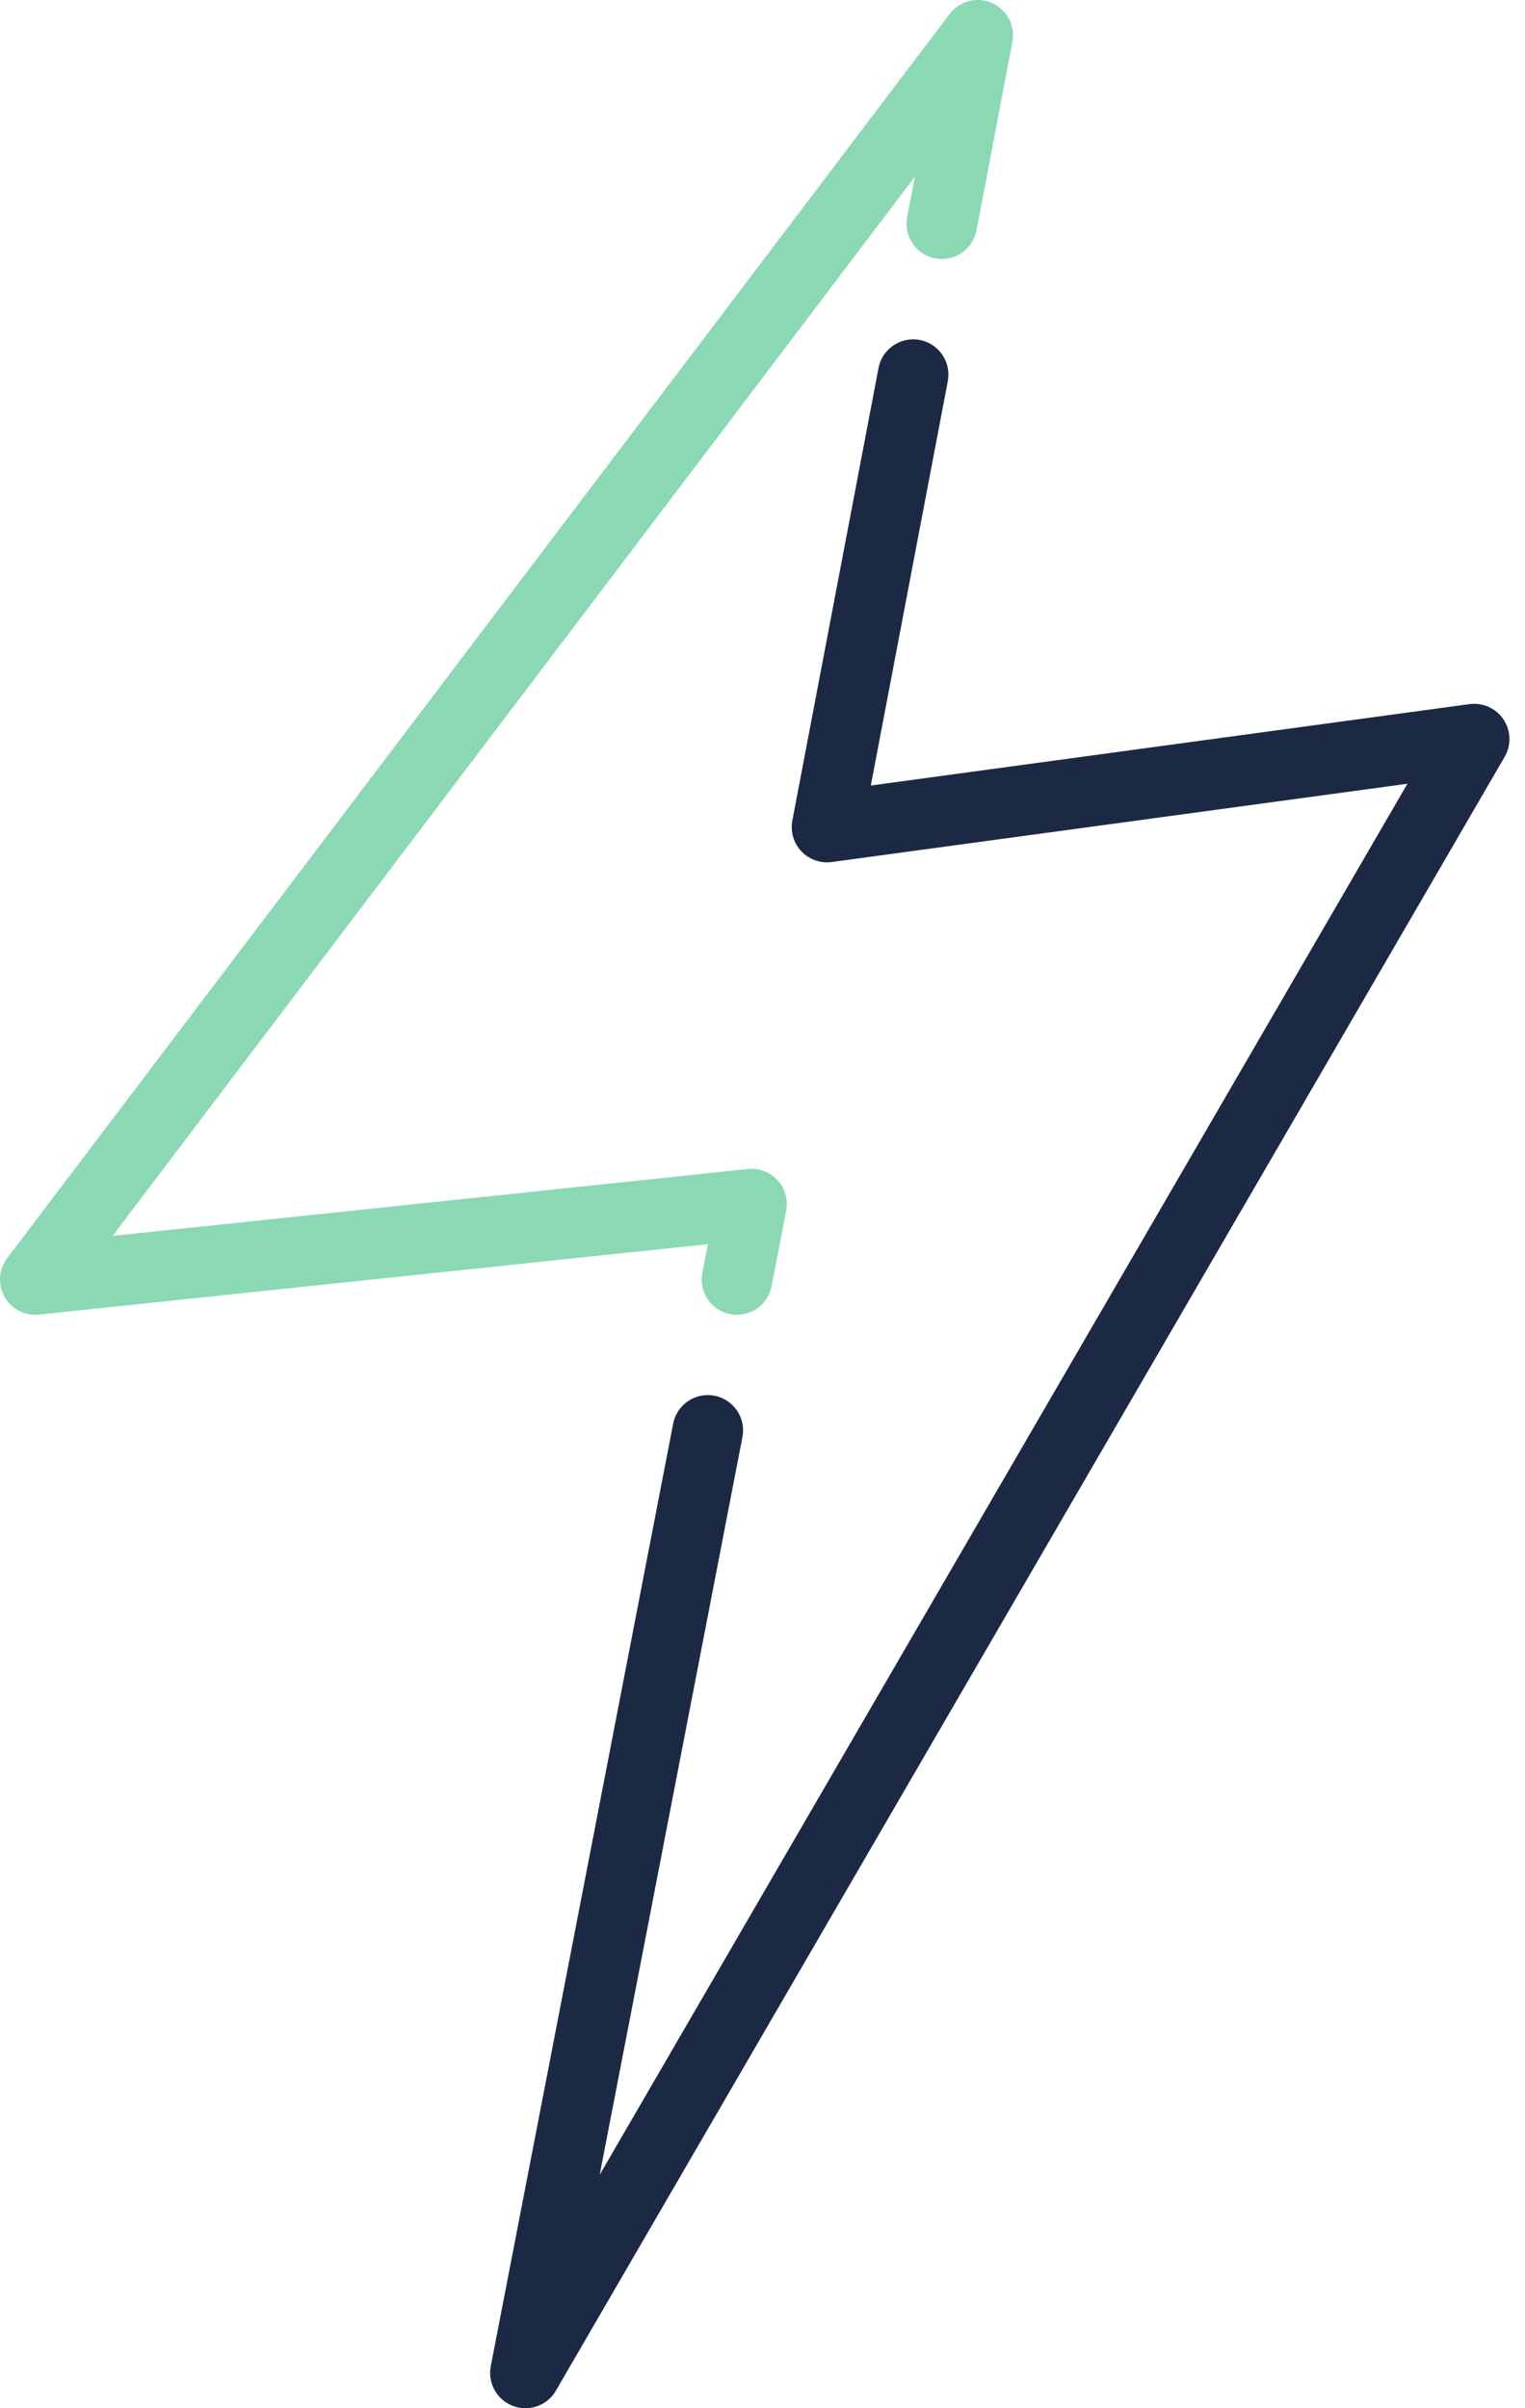
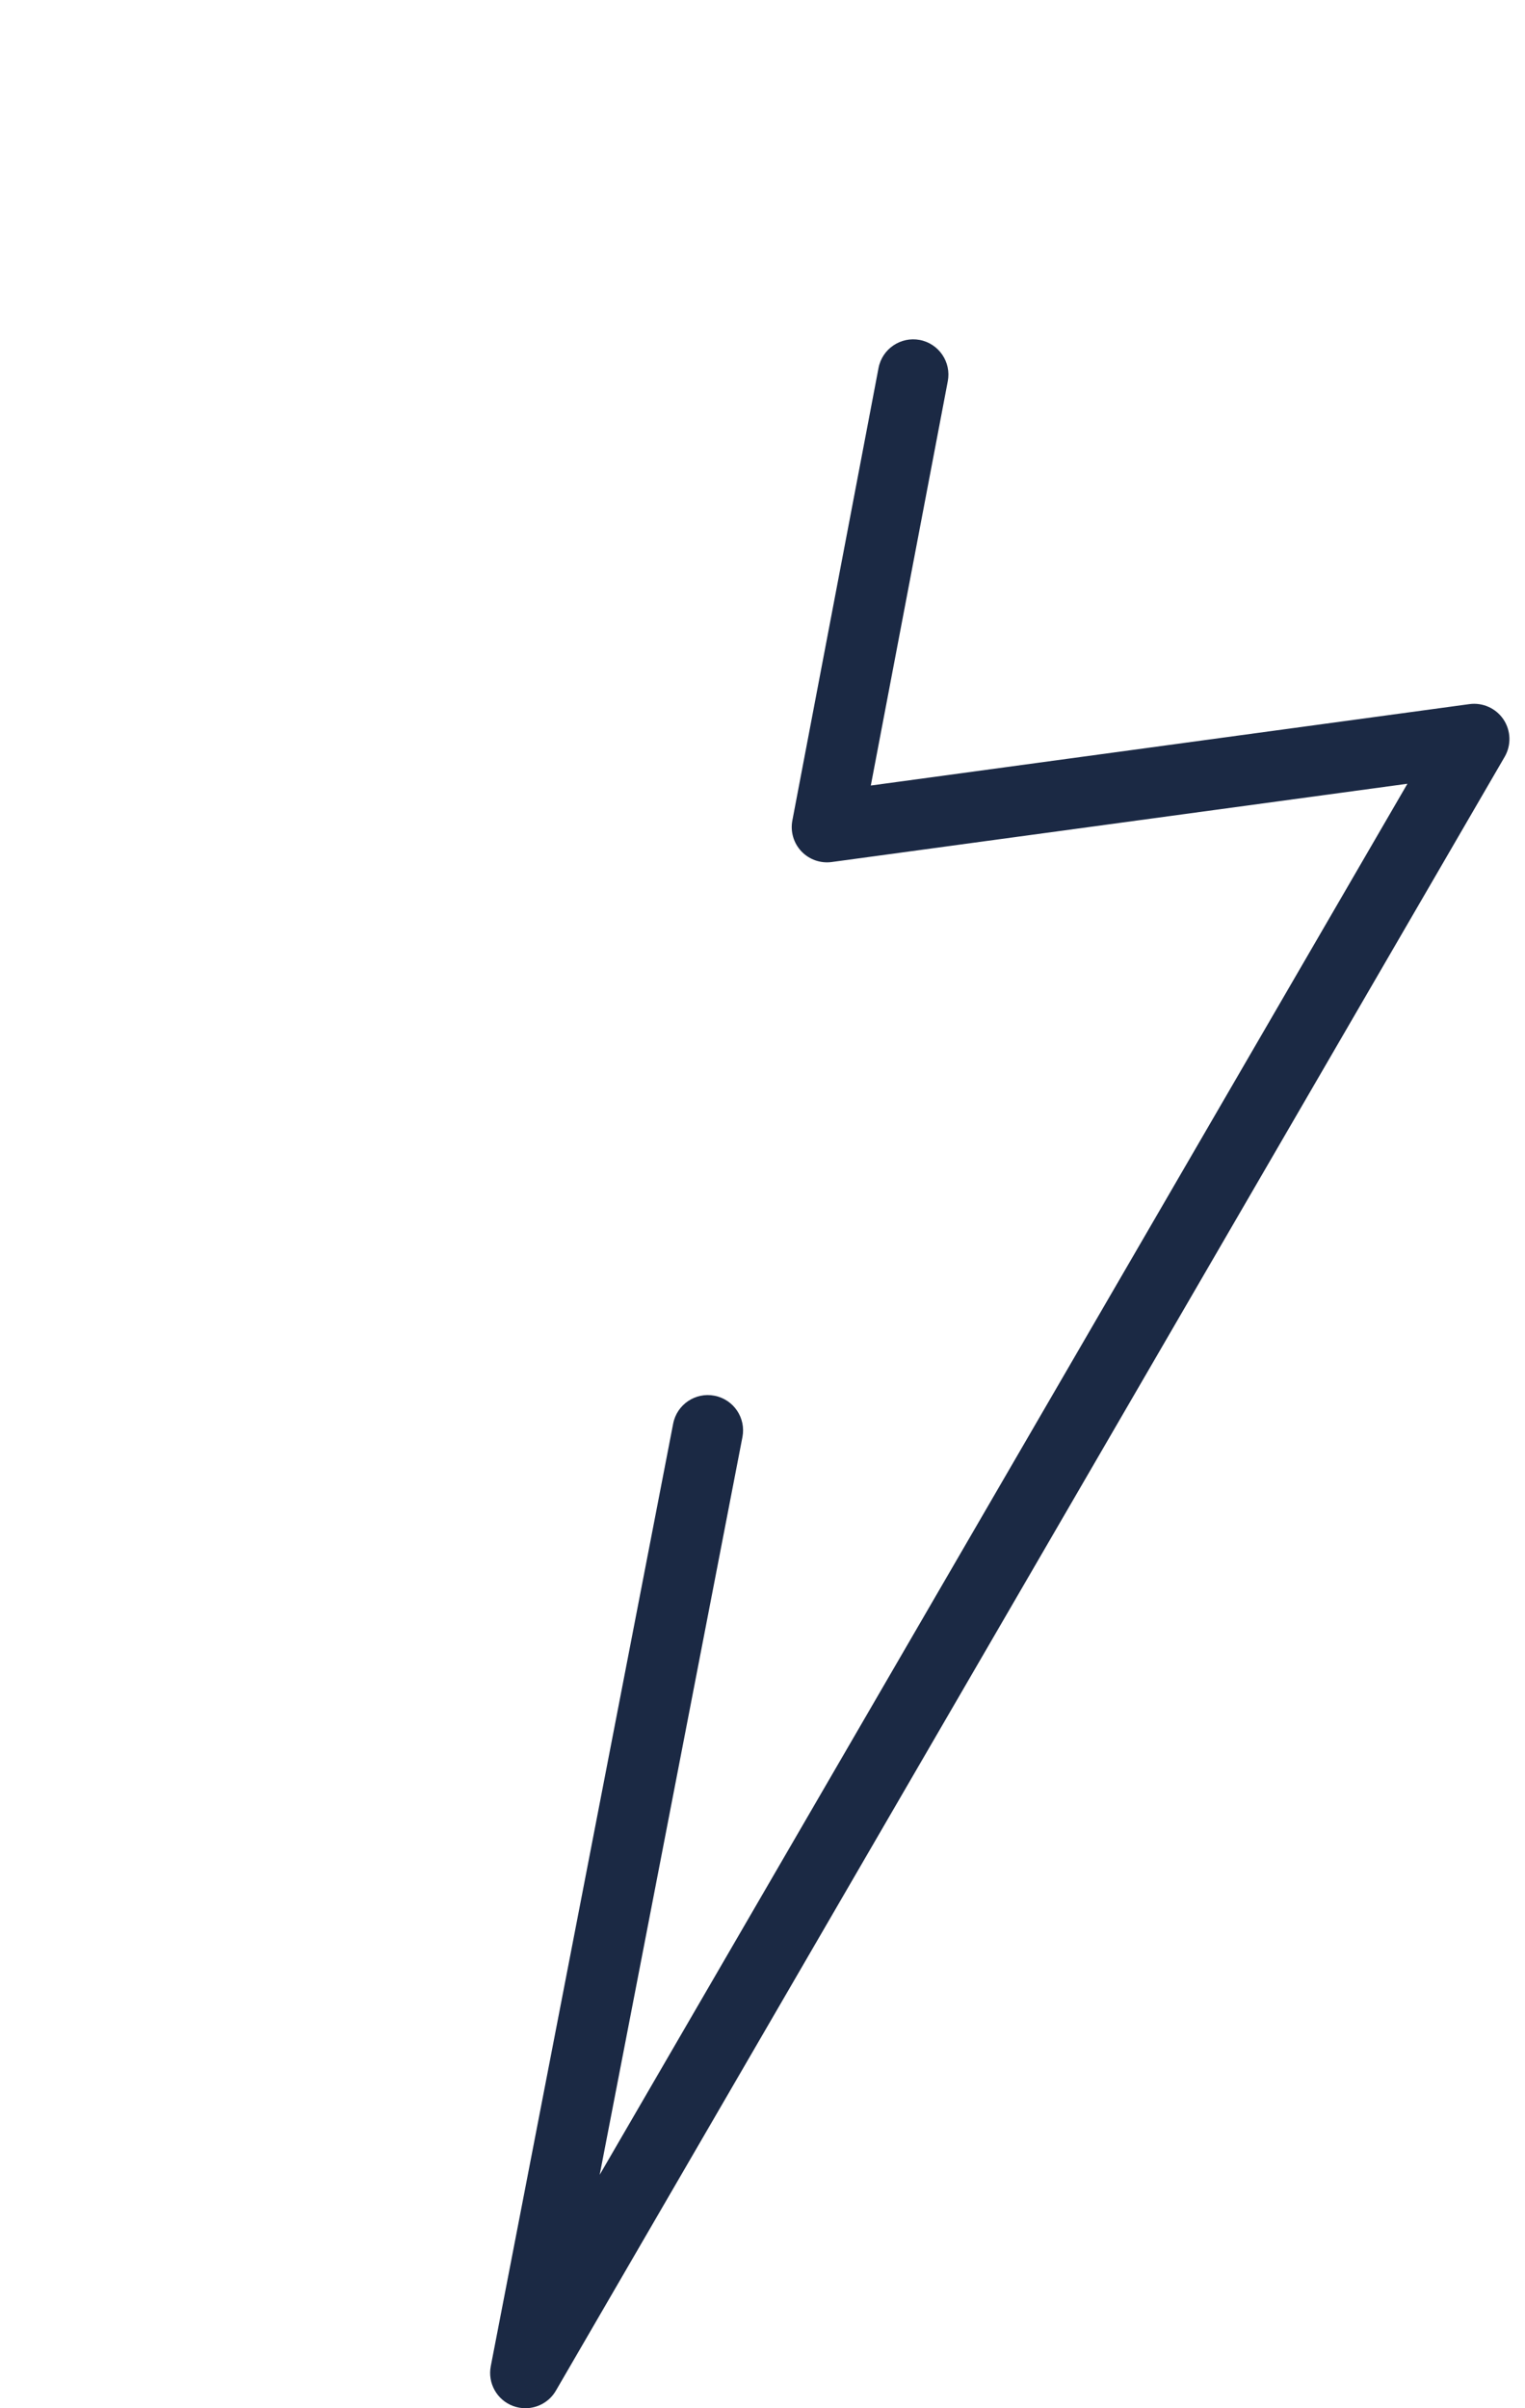
<svg xmlns="http://www.w3.org/2000/svg" width="38" height="60" viewBox="0 0 38 60" fill="none">
  <path d="M37.464 17.925C37.277 17.646 36.946 17.498 36.615 17.543L21.699 19.571L23.617 9.498C23.708 9.021 23.395 8.561 22.919 8.47C22.443 8.38 21.982 8.692 21.891 9.169L19.744 20.442C19.691 20.72 19.775 21.006 19.969 21.211C20.164 21.416 20.445 21.515 20.725 21.477L35.07 19.527L14.943 54.184L18.5 35.804C18.592 35.327 18.281 34.866 17.804 34.774C17.328 34.681 16.866 34.993 16.774 35.47L12.229 58.954C12.148 59.375 12.382 59.794 12.783 59.944C12.884 59.982 12.989 60 13.092 60C13.397 60 13.691 59.84 13.852 59.562L37.493 18.856C37.662 18.565 37.65 18.204 37.464 17.925Z" fill="#1B2944" />
-   <path d="M24.721 0.076C24.347 -0.09 23.91 0.023 23.663 0.348L0.178 31.348C-0.033 31.628 -0.059 32.005 0.113 32.311C0.286 32.616 0.622 32.789 0.971 32.753L17.639 30.998L17.501 31.712C17.408 32.189 17.72 32.65 18.197 32.742C18.253 32.753 18.309 32.758 18.364 32.758C18.777 32.758 19.145 32.467 19.226 32.046L19.59 30.167C19.643 29.894 19.563 29.611 19.375 29.406C19.187 29.201 18.913 29.098 18.635 29.126L2.805 30.792L22.798 4.401L22.605 5.412C22.515 5.888 22.828 6.349 23.304 6.439C23.78 6.53 24.241 6.217 24.332 5.74L25.227 1.043C25.303 0.642 25.094 0.242 24.721 0.076Z" fill="#8BD8B5" />
</svg>